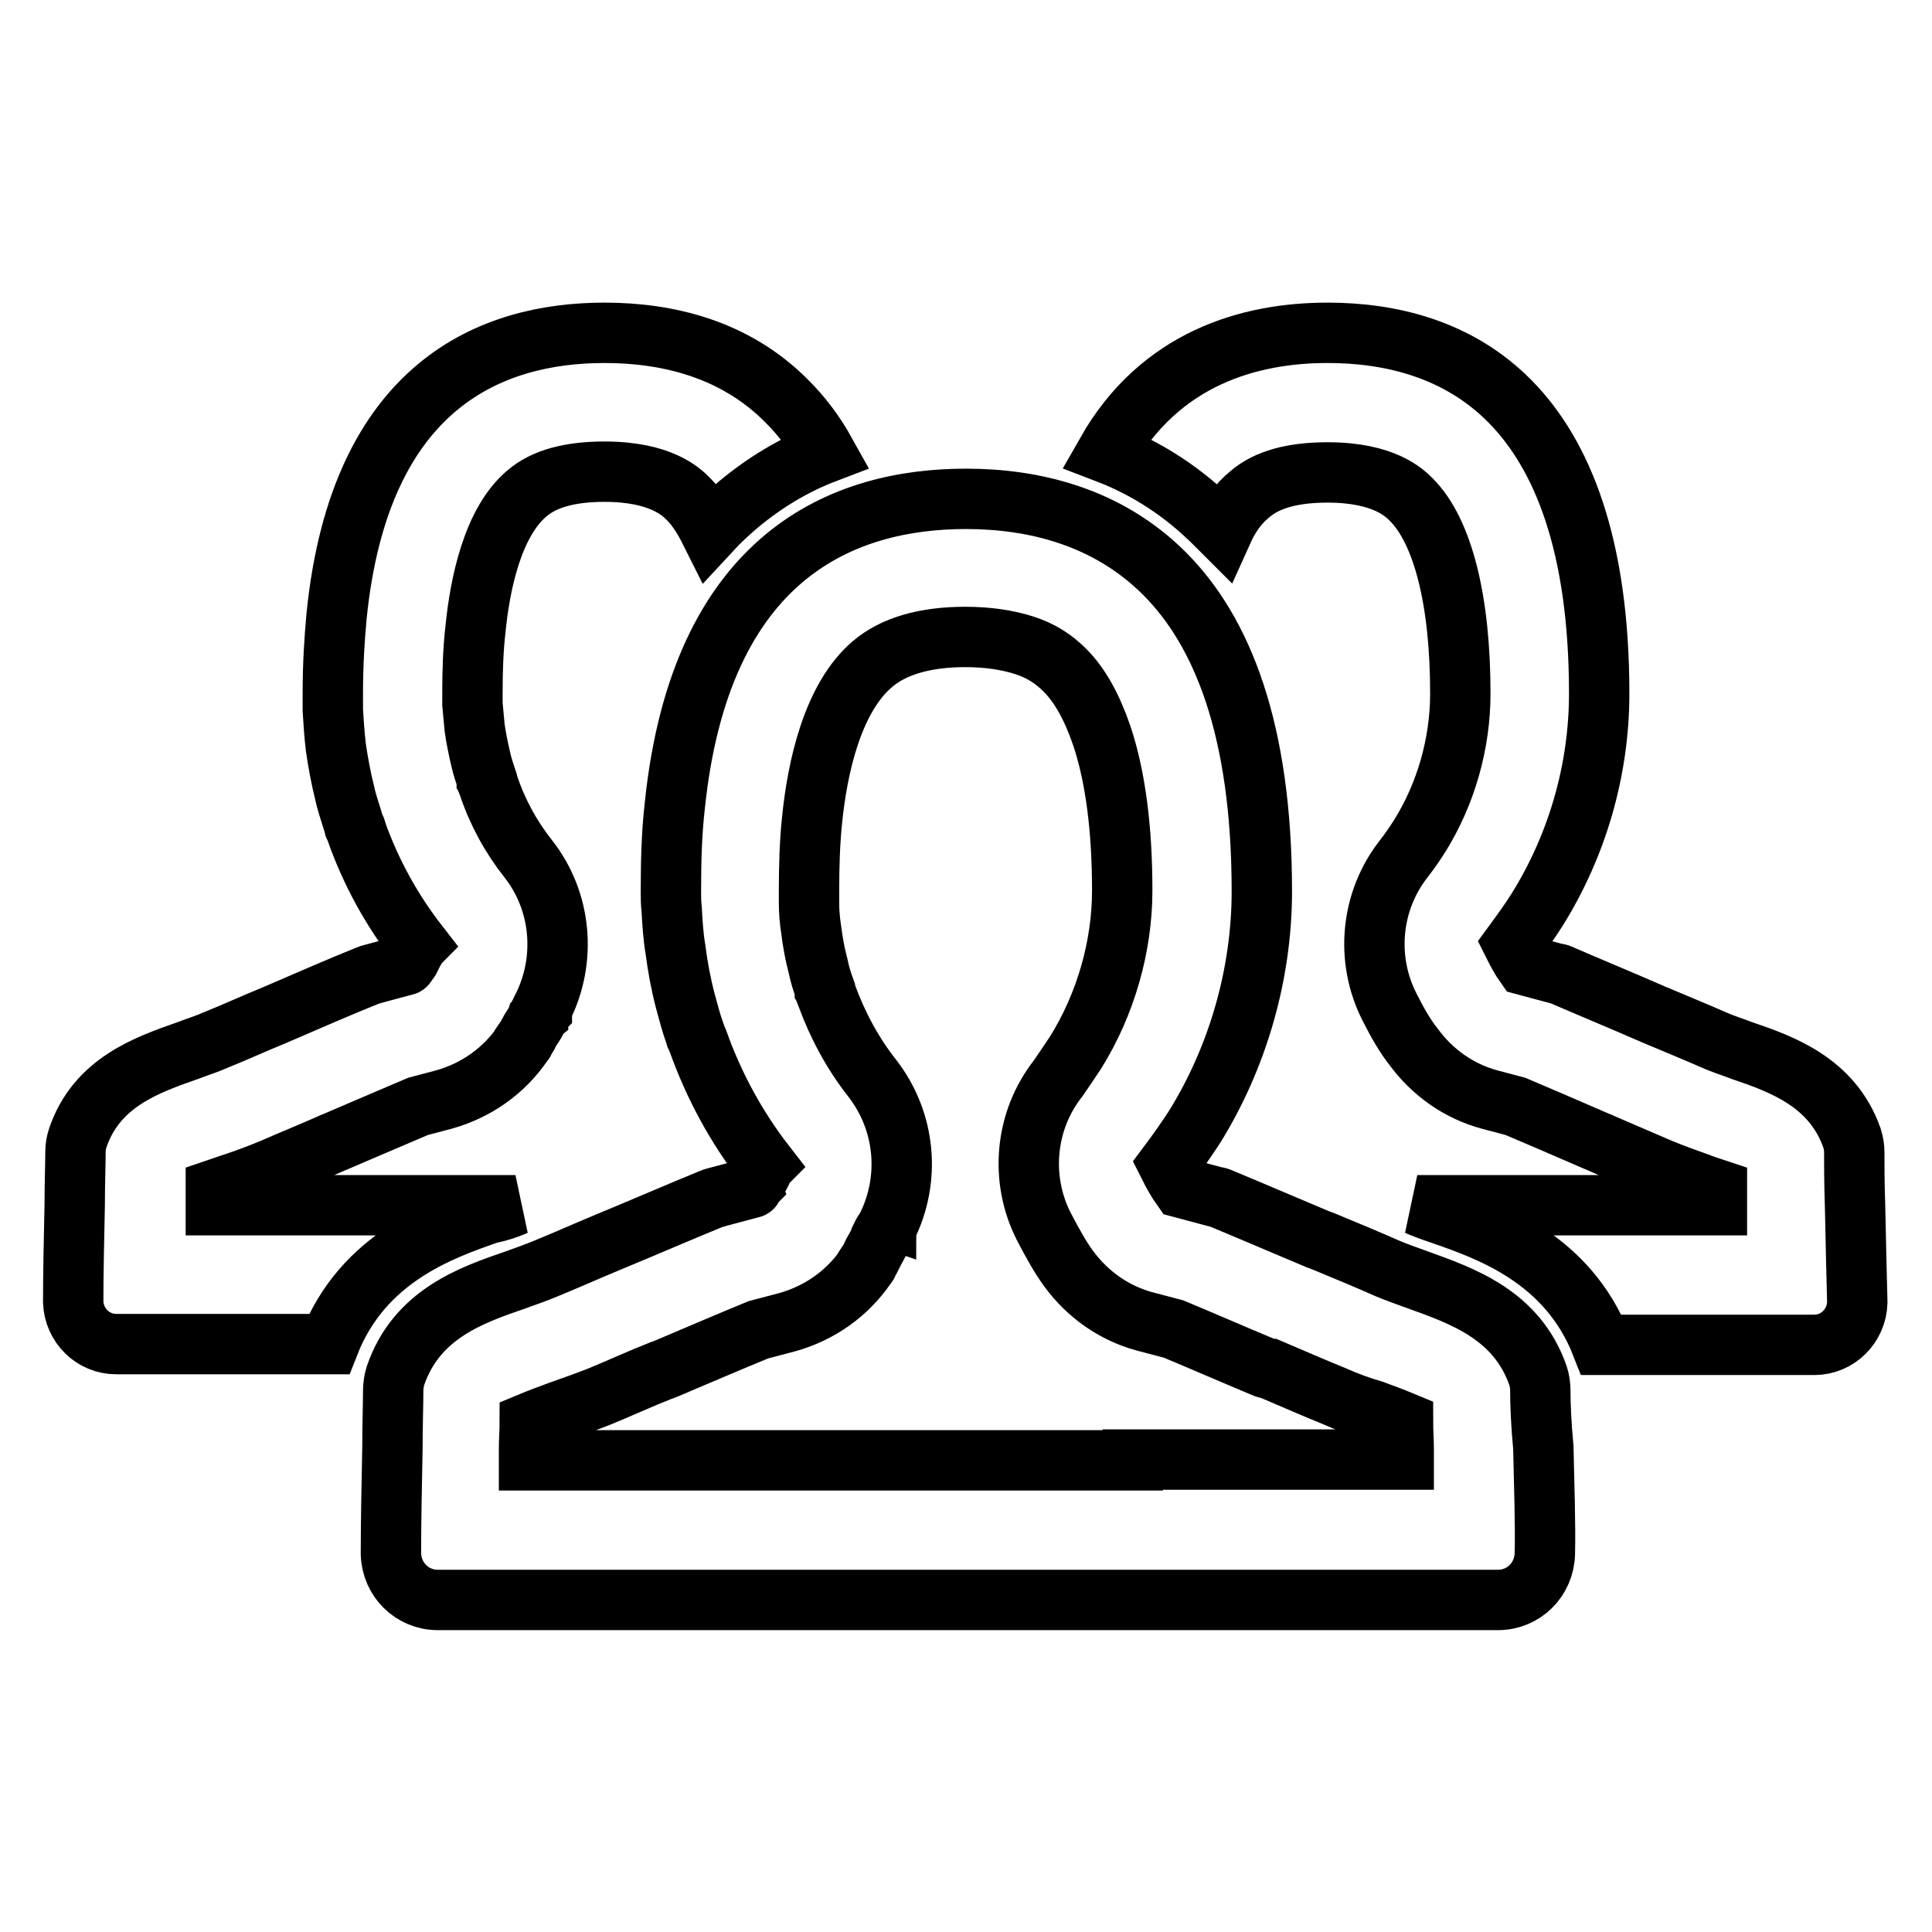
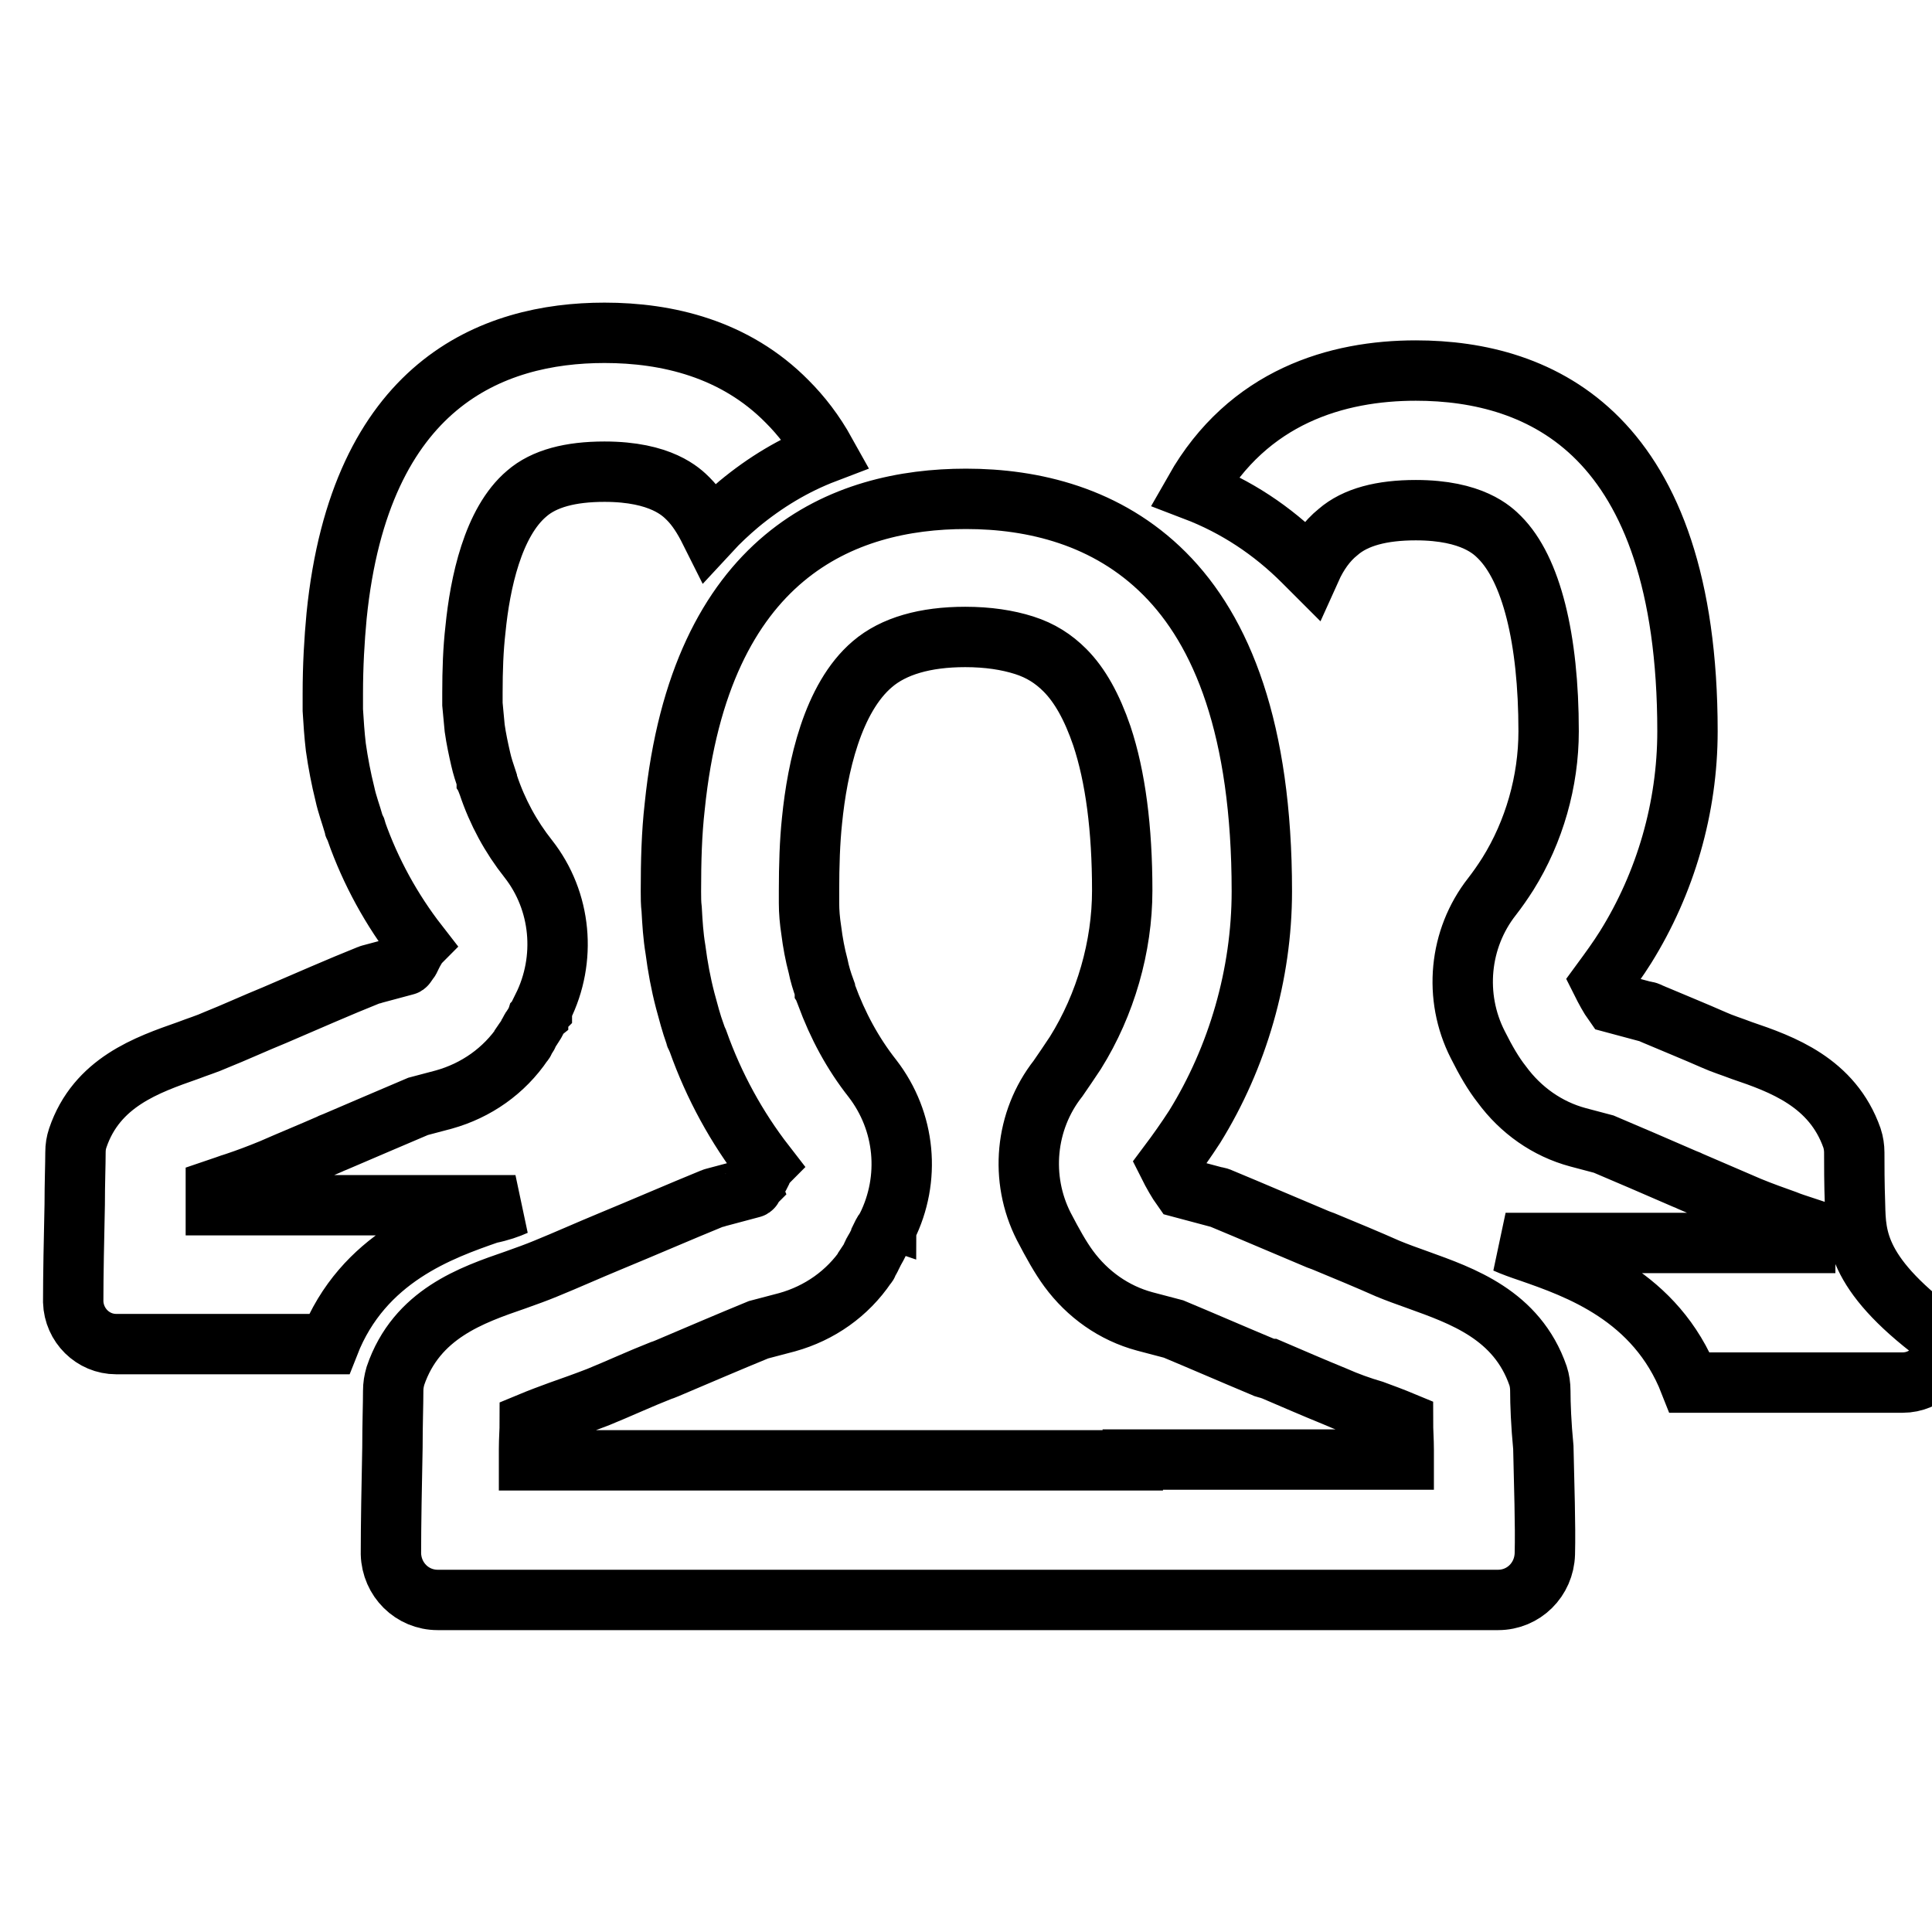
<svg xmlns="http://www.w3.org/2000/svg" version="1.1" x="0px" y="0px" viewBox="0 0 256 256" enable-background="new 0 0 256 256" xml:space="preserve">
  <g>
-     <path stroke-width="8" fill-opacity="0" stroke="#000000" d="M204.1,184.3c0-0.7-0.1-1.4-0.3-2c-2.8-8.1-10.1-10.6-15.9-12.7c-1.4-0.5-2.8-1-4-1.5 c-2.7-1.2-5.6-2.4-8.5-3.6c-0.3-0.1-0.5-0.2-0.8-0.3c-4.3-1.8-8.7-3.7-12.8-5.4c-0.2-0.1-0.5-0.2-0.7-0.2l-4.5-1.2 c-0.5-0.7-1.2-1.9-1.8-3.1c1.2-1.6,2.4-3.3,3.5-5c5.7-9.2,8.9-20.2,8.9-31.2c0-21.5-5.3-34.5-12.9-42.1c-7.6-7.6-17.4-9.9-26.3-9.9 h0c-16.2,0-35.2,7.4-38.6,40.8c-0.4,3.5-0.5,7.2-0.5,11.2c0,0.8,0,1.6,0.1,2.4c0.1,1.8,0.2,3.5,0.5,5.3c0.3,2.3,0.7,4.5,1.3,6.8 c0.4,1.5,0.8,3,1.3,4.4c0,0.1,0.1,0.2,0.1,0.3c0.1,0.2,0.2,0.5,0.3,0.7c2.1,5.9,5.1,11.4,8.9,16.3c-0.1,0.1-0.1,0.2-0.2,0.3 c-0.1,0.2-0.2,0.4-0.3,0.6c0,0.1-0.1,0.2-0.1,0.3c-0.1,0.2-0.2,0.4-0.4,0.7c-0.1,0.1-0.2,0.3-0.2,0.4c0,0-0.1,0.1-0.1,0.1 c-0.1,0.2-0.3,0.4-0.4,0.6l0,0c0,0,0,0.1-0.1,0.1l-4.5,1.2c-0.2,0.1-0.5,0.1-0.7,0.2c-4.4,1.8-9,3.8-13.6,5.7 c-2.9,1.2-5.8,2.5-8.5,3.6c-1.2,0.5-2.6,1-4,1.5c-5.8,2-13.1,4.5-15.9,12.7c-0.2,0.7-0.3,1.3-0.3,2c0,1.8-0.1,4.5-0.1,7.5 c-0.1,4.8-0.2,10.3-0.2,14.1c0.1,3.4,2.8,6.1,6.2,6.1h140.5c3.4,0,6.1-2.7,6.2-6.1c0.1-3.8-0.1-9.3-0.2-14.1 C204.2,188.7,204.1,186,204.1,184.3L204.1,184.3z M150.1,193.5h-80l0-1.3l0-0.2c0-1.3,0.1-2.4,0.1-3.5c1.2-0.5,2.8-1.1,3.9-1.5 c1.7-0.6,3.4-1.2,5.2-1.9c2.7-1.1,5.5-2.4,8.3-3.5l0.3-0.1l0.5-0.2c4-1.7,8.2-3.5,12.1-5.1l3.8-1c4.3-1.2,8-3.8,10.5-7.5 c0.1-0.1,0.2-0.2,0.2-0.4c0.2-0.3,0.4-0.6,0.5-0.9c0-0.1,0.1-0.1,0.1-0.2c0-0.1,0.1-0.1,0.1-0.2c0.3-0.5,0.6-1.1,0.9-1.7 c0.1-0.1,0.1-0.3,0.2-0.4l0-0.1c0.1-0.2,0.2-0.5,0.4-0.7l0.1-0.1c0,0,0-0.1,0.1-0.1l0,0c0-0.1,0.1-0.2,0.1-0.3 c3.2-6.4,2.5-14-1.9-19.7c-2.6-3.3-4.6-7-6.1-11.1c-0.1-0.2-0.1-0.3-0.2-0.5c0,0,0-0.1,0-0.1l0-0.1c-0.4-1.1-0.7-2.1-0.9-3.1l0,0 c-0.4-1.5-0.7-3.1-0.9-4.7c-0.2-1.3-0.3-2.5-0.3-3.6c0-0.6,0-1.1,0-1.7c0-3.3,0.1-6.5,0.4-9.3c0.7-7,2.7-16.2,8-20.7 c2.8-2.4,7-3.6,12.3-3.6h0c3,0,5.6,0.4,7.8,1.1c2.2,0.7,3.9,1.8,5.4,3.3c2,2,3.6,4.9,4.9,8.7c1.8,5.4,2.7,12.3,2.7,20.5 c0,7.4-2.2,15.1-6.2,21.5c-0.8,1.2-1.6,2.4-2.3,3.4c-4.4,5.6-5.1,13.3-1.9,19.6c1.2,2.3,2.2,4.1,3.3,5.6c2.5,3.4,6,5.9,10.1,7 l3.8,1c3.6,1.5,7.5,3.2,11.8,5c0.2,0.1,0.4,0.2,0.6,0.2l0.3,0.1l0.1,0c2.8,1.2,5.8,2.5,8.5,3.6c1.8,0.8,3.5,1.4,5.2,1.9l0,0 c1.1,0.4,2.7,1,3.9,1.5c0,1.2,0.1,2.4,0.1,3.7l0,1.3H150.1L150.1,193.5z M68.3,159.7H28.6c0-0.7,0-1.4,0-2.1 c0.9-0.3,1.9-0.7,2.6-0.9c1.5-0.5,3.1-1.1,4.8-1.8c2.5-1.1,5.2-2.2,7.7-3.3l0.2-0.1l0.5-0.2c3.7-1.6,7.5-3.2,11-4.7l3.4-0.9 c4.3-1.2,8-3.8,10.5-7.5c0.1-0.1,0.2-0.2,0.2-0.4c0.2-0.3,0.4-0.5,0.5-0.8l0.1-0.2c0-0.1,0.1-0.1,0.1-0.2c0.1-0.2,0.3-0.4,0.4-0.6 c0.2-0.3,0.4-0.6,0.5-0.9c0.1-0.1,0.1-0.2,0.2-0.3l0-0.1c0.1-0.2,0.2-0.4,0.3-0.6l0.1-0.1l0.1-0.1l0-0.1c0-0.1,0.1-0.2,0.1-0.3 c3.2-6.4,2.5-14.1-1.9-19.7c-2.3-2.9-4.1-6.2-5.3-9.8c-0.1-0.2-0.1-0.3-0.2-0.5l0-0.1l0-0.1c-0.3-0.9-0.6-1.8-0.8-2.7l0,0 c-0.3-1.3-0.6-2.7-0.8-4.1c-0.1-1.1-0.2-2.2-0.3-3.2c0-0.5,0-1,0-1.5c0-3,0.1-5.8,0.4-8.4c0.6-6.1,2.3-14.2,6.8-18 c2.3-2,5.8-2.9,10.3-2.9h0c7.5,0,10.2,2.7,11.1,3.6c1.1,1.1,2,2.5,2.9,4.3c1.2-1.3,2.5-2.5,3.8-3.6c3.5-2.9,7.3-5.2,11.5-6.8 c-1.5-2.7-3.2-4.9-5.1-6.8c-6.9-7-15.9-9.1-24.2-9.1h0c-14.9,0-32.4,6.8-35.5,37.5c-0.3,3.2-0.5,6.6-0.5,10.3c0,0.8,0,1.5,0,2.2 c0.1,1.6,0.2,3.2,0.4,4.9c0.3,2.1,0.7,4.2,1.2,6.2c0.3,1.4,0.8,2.7,1.2,4.1c0,0.1,0,0.2,0.1,0.2c0.1,0.2,0.2,0.4,0.2,0.6 c1.9,5.4,4.7,10.5,8.2,15c-0.1,0.1-0.1,0.2-0.2,0.3c-0.1,0.2-0.2,0.4-0.3,0.5c0,0.1-0.1,0.2-0.1,0.2c-0.1,0.2-0.2,0.4-0.3,0.6 c-0.1,0.1-0.1,0.3-0.2,0.4c0,0,0,0.1-0.1,0.1c-0.1,0.2-0.2,0.4-0.4,0.6l0,0c0,0,0,0.1-0.1,0.1l-4.1,1.1c-0.2,0.1-0.5,0.1-0.7,0.2 c-4,1.6-8.3,3.5-12.5,5.3c-2.7,1.1-5.3,2.3-7.8,3.3c-1.1,0.5-2.4,0.9-3.7,1.4c-5.4,1.9-12.1,4.2-14.6,11.6 c-0.2,0.6-0.3,1.2-0.3,1.9c0,1.6-0.1,4.1-0.1,6.9c-0.1,4.4-0.2,9.5-0.2,12.9c0.1,3.1,2.6,5.6,5.7,5.6h28.2 c4.5-11.5,14.9-15.1,21.2-17.3C66.3,160.5,67.4,160.1,68.3,159.7L68.3,159.7z M245.8,159.6c-0.1-2.8-0.1-5.3-0.1-6.9 c0-0.6-0.1-1.3-0.3-1.9c-2.6-7.4-9.3-9.8-14.6-11.6c-1.3-0.5-2.6-0.9-3.7-1.4c-2.5-1.1-5.2-2.2-7.8-3.3c-0.2-0.1-0.5-0.2-0.7-0.3 c-3.9-1.7-8-3.4-11.7-5c-0.2-0.1-0.4-0.2-0.7-0.2l-4.1-1.1c-0.5-0.7-1.1-1.8-1.6-2.8c1.1-1.5,2.2-3,3.2-4.6 c5.3-8.5,8.2-18.5,8.2-28.6c0-19.7-4.9-31.7-11.8-38.7c-6.9-7-15.9-9.1-24.2-9.1h0c-10.4,0-22.2,3.4-29.3,15.9 c5.5,2.1,10.3,5.3,14.4,9.4c0.3,0.3,0.7,0.7,1,1c0.9-2,2.1-3.7,3.6-4.9c2.3-2,5.8-2.9,10.3-2.9h0c7.5,0,10.2,2.7,11.1,3.6 c4.2,4.2,6.5,13.4,6.5,25.7c0,6.6-1.9,13.3-5.4,18.9c-0.7,1.1-1.4,2.1-2.1,3c-4.4,5.6-5.1,13.3-1.9,19.6c1.1,2.2,2.1,3.9,3.2,5.3 c2.5,3.4,6,5.9,10.1,7l3.4,0.9c3.3,1.4,6.8,2.9,10.7,4.6l0.5,0.2l0.2,0.1c2.6,1.1,5.3,2.3,7.9,3.4c1.7,0.7,3.4,1.3,4.8,1.8l0,0 c0.7,0.3,1.7,0.6,2.6,0.9c0,0.7,0,1.4,0,2.1h-39.7c0.9,0.4,2,0.8,3.2,1.2l0,0c6.3,2.2,16.7,5.8,21.2,17.3h28.2 c3.1,0,5.6-2.5,5.7-5.6C246,169.1,245.9,164,245.8,159.6L245.8,159.6z" />
+     <path stroke-width="8" fill-opacity="0" stroke="#000000" d="M204.1,184.3c0-0.7-0.1-1.4-0.3-2c-2.8-8.1-10.1-10.6-15.9-12.7c-1.4-0.5-2.8-1-4-1.5 c-2.7-1.2-5.6-2.4-8.5-3.6c-0.3-0.1-0.5-0.2-0.8-0.3c-4.3-1.8-8.7-3.7-12.8-5.4c-0.2-0.1-0.5-0.2-0.7-0.2l-4.5-1.2 c-0.5-0.7-1.2-1.9-1.8-3.1c1.2-1.6,2.4-3.3,3.5-5c5.7-9.2,8.9-20.2,8.9-31.2c0-21.5-5.3-34.5-12.9-42.1c-7.6-7.6-17.4-9.9-26.3-9.9 h0c-16.2,0-35.2,7.4-38.6,40.8c-0.4,3.5-0.5,7.2-0.5,11.2c0,0.8,0,1.6,0.1,2.4c0.1,1.8,0.2,3.5,0.5,5.3c0.3,2.3,0.7,4.5,1.3,6.8 c0.4,1.5,0.8,3,1.3,4.4c0,0.1,0.1,0.2,0.1,0.3c0.1,0.2,0.2,0.5,0.3,0.7c2.1,5.9,5.1,11.4,8.9,16.3c-0.1,0.1-0.1,0.2-0.2,0.3 c-0.1,0.2-0.2,0.4-0.3,0.6c0,0.1-0.1,0.2-0.1,0.3c-0.1,0.2-0.2,0.4-0.4,0.7c-0.1,0.1-0.2,0.3-0.2,0.4c0,0-0.1,0.1-0.1,0.1 c-0.1,0.2-0.3,0.4-0.4,0.6l0,0c0,0,0,0.1-0.1,0.1l-4.5,1.2c-0.2,0.1-0.5,0.1-0.7,0.2c-4.4,1.8-9,3.8-13.6,5.7 c-2.9,1.2-5.8,2.5-8.5,3.6c-1.2,0.5-2.6,1-4,1.5c-5.8,2-13.1,4.5-15.9,12.7c-0.2,0.7-0.3,1.3-0.3,2c0,1.8-0.1,4.5-0.1,7.5 c-0.1,4.8-0.2,10.3-0.2,14.1c0.1,3.4,2.8,6.1,6.2,6.1h140.5c3.4,0,6.1-2.7,6.2-6.1c0.1-3.8-0.1-9.3-0.2-14.1 C204.2,188.7,204.1,186,204.1,184.3L204.1,184.3z M150.1,193.5h-80l0-1.3l0-0.2c0-1.3,0.1-2.4,0.1-3.5c1.2-0.5,2.8-1.1,3.9-1.5 c1.7-0.6,3.4-1.2,5.2-1.9c2.7-1.1,5.5-2.4,8.3-3.5l0.3-0.1l0.5-0.2c4-1.7,8.2-3.5,12.1-5.1l3.8-1c4.3-1.2,8-3.8,10.5-7.5 c0.1-0.1,0.2-0.2,0.2-0.4c0.2-0.3,0.4-0.6,0.5-0.9c0-0.1,0.1-0.1,0.1-0.2c0-0.1,0.1-0.1,0.1-0.2c0.3-0.5,0.6-1.1,0.9-1.7 c0.1-0.1,0.1-0.3,0.2-0.4l0-0.1c0.1-0.2,0.2-0.5,0.4-0.7l0.1-0.1c0,0,0-0.1,0.1-0.1l0,0c0-0.1,0.1-0.2,0.1-0.3 c3.2-6.4,2.5-14-1.9-19.7c-2.6-3.3-4.6-7-6.1-11.1c-0.1-0.2-0.1-0.3-0.2-0.5c0,0,0-0.1,0-0.1l0-0.1c-0.4-1.1-0.7-2.1-0.9-3.1l0,0 c-0.4-1.5-0.7-3.1-0.9-4.7c-0.2-1.3-0.3-2.5-0.3-3.6c0-0.6,0-1.1,0-1.7c0-3.3,0.1-6.5,0.4-9.3c0.7-7,2.7-16.2,8-20.7 c2.8-2.4,7-3.6,12.3-3.6h0c3,0,5.6,0.4,7.8,1.1c2.2,0.7,3.9,1.8,5.4,3.3c2,2,3.6,4.9,4.9,8.7c1.8,5.4,2.7,12.3,2.7,20.5 c0,7.4-2.2,15.1-6.2,21.5c-0.8,1.2-1.6,2.4-2.3,3.4c-4.4,5.6-5.1,13.3-1.9,19.6c1.2,2.3,2.2,4.1,3.3,5.6c2.5,3.4,6,5.9,10.1,7 l3.8,1c3.6,1.5,7.5,3.2,11.8,5c0.2,0.1,0.4,0.2,0.6,0.2l0.3,0.1l0.1,0c2.8,1.2,5.8,2.5,8.5,3.6c1.8,0.8,3.5,1.4,5.2,1.9l0,0 c1.1,0.4,2.7,1,3.9,1.5c0,1.2,0.1,2.4,0.1,3.7l0,1.3H150.1L150.1,193.5z M68.3,159.7H28.6c0-0.7,0-1.4,0-2.1 c0.9-0.3,1.9-0.7,2.6-0.9c1.5-0.5,3.1-1.1,4.8-1.8c2.5-1.1,5.2-2.2,7.7-3.3l0.2-0.1l0.5-0.2c3.7-1.6,7.5-3.2,11-4.7l3.4-0.9 c4.3-1.2,8-3.8,10.5-7.5c0.1-0.1,0.2-0.2,0.2-0.4c0.2-0.3,0.4-0.5,0.5-0.8l0.1-0.2c0-0.1,0.1-0.1,0.1-0.2c0.1-0.2,0.3-0.4,0.4-0.6 c0.2-0.3,0.4-0.6,0.5-0.9c0.1-0.1,0.1-0.2,0.2-0.3l0-0.1c0.1-0.2,0.2-0.4,0.3-0.6l0.1-0.1l0.1-0.1l0-0.1c0-0.1,0.1-0.2,0.1-0.3 c3.2-6.4,2.5-14.1-1.9-19.7c-2.3-2.9-4.1-6.2-5.3-9.8c-0.1-0.2-0.1-0.3-0.2-0.5l0-0.1l0-0.1c-0.3-0.9-0.6-1.8-0.8-2.7l0,0 c-0.3-1.3-0.6-2.7-0.8-4.1c-0.1-1.1-0.2-2.2-0.3-3.2c0-0.5,0-1,0-1.5c0-3,0.1-5.8,0.4-8.4c0.6-6.1,2.3-14.2,6.8-18 c2.3-2,5.8-2.9,10.3-2.9h0c7.5,0,10.2,2.7,11.1,3.6c1.1,1.1,2,2.5,2.9,4.3c1.2-1.3,2.5-2.5,3.8-3.6c3.5-2.9,7.3-5.2,11.5-6.8 c-1.5-2.7-3.2-4.9-5.1-6.8c-6.9-7-15.9-9.1-24.2-9.1h0c-14.9,0-32.4,6.8-35.5,37.5c-0.3,3.2-0.5,6.6-0.5,10.3c0,0.8,0,1.5,0,2.2 c0.1,1.6,0.2,3.2,0.4,4.9c0.3,2.1,0.7,4.2,1.2,6.2c0.3,1.4,0.8,2.7,1.2,4.1c0,0.1,0,0.2,0.1,0.2c0.1,0.2,0.2,0.4,0.2,0.6 c1.9,5.4,4.7,10.5,8.2,15c-0.1,0.1-0.1,0.2-0.2,0.3c-0.1,0.2-0.2,0.4-0.3,0.5c0,0.1-0.1,0.2-0.1,0.2c-0.1,0.2-0.2,0.4-0.3,0.6 c-0.1,0.1-0.1,0.3-0.2,0.4c0,0,0,0.1-0.1,0.1c-0.1,0.2-0.2,0.4-0.4,0.6l0,0c0,0,0,0.1-0.1,0.1l-4.1,1.1c-0.2,0.1-0.5,0.1-0.7,0.2 c-4,1.6-8.3,3.5-12.5,5.3c-2.7,1.1-5.3,2.3-7.8,3.3c-1.1,0.5-2.4,0.9-3.7,1.4c-5.4,1.9-12.1,4.2-14.6,11.6 c-0.2,0.6-0.3,1.2-0.3,1.9c0,1.6-0.1,4.1-0.1,6.9c-0.1,4.4-0.2,9.5-0.2,12.9c0.1,3.1,2.6,5.6,5.7,5.6h28.2 c4.5-11.5,14.9-15.1,21.2-17.3C66.3,160.5,67.4,160.1,68.3,159.7L68.3,159.7z M245.8,159.6c-0.1-2.8-0.1-5.3-0.1-6.9 c0-0.6-0.1-1.3-0.3-1.9c-2.6-7.4-9.3-9.8-14.6-11.6c-1.3-0.5-2.6-0.9-3.7-1.4c-2.5-1.1-5.2-2.2-7.8-3.3c-0.2-0.1-0.5-0.2-0.7-0.3 c-0.2-0.1-0.4-0.2-0.7-0.2l-4.1-1.1c-0.5-0.7-1.1-1.8-1.6-2.8c1.1-1.5,2.2-3,3.2-4.6 c5.3-8.5,8.2-18.5,8.2-28.6c0-19.7-4.9-31.7-11.8-38.7c-6.9-7-15.9-9.1-24.2-9.1h0c-10.4,0-22.2,3.4-29.3,15.9 c5.5,2.1,10.3,5.3,14.4,9.4c0.3,0.3,0.7,0.7,1,1c0.9-2,2.1-3.7,3.6-4.9c2.3-2,5.8-2.9,10.3-2.9h0c7.5,0,10.2,2.7,11.1,3.6 c4.2,4.2,6.5,13.4,6.5,25.7c0,6.6-1.9,13.3-5.4,18.9c-0.7,1.1-1.4,2.1-2.1,3c-4.4,5.6-5.1,13.3-1.9,19.6c1.1,2.2,2.1,3.9,3.2,5.3 c2.5,3.4,6,5.9,10.1,7l3.4,0.9c3.3,1.4,6.8,2.9,10.7,4.6l0.5,0.2l0.2,0.1c2.6,1.1,5.3,2.3,7.9,3.4c1.7,0.7,3.4,1.3,4.8,1.8l0,0 c0.7,0.3,1.7,0.6,2.6,0.9c0,0.7,0,1.4,0,2.1h-39.7c0.9,0.4,2,0.8,3.2,1.2l0,0c6.3,2.2,16.7,5.8,21.2,17.3h28.2 c3.1,0,5.6-2.5,5.7-5.6C246,169.1,245.9,164,245.8,159.6L245.8,159.6z" />
  </g>
</svg>